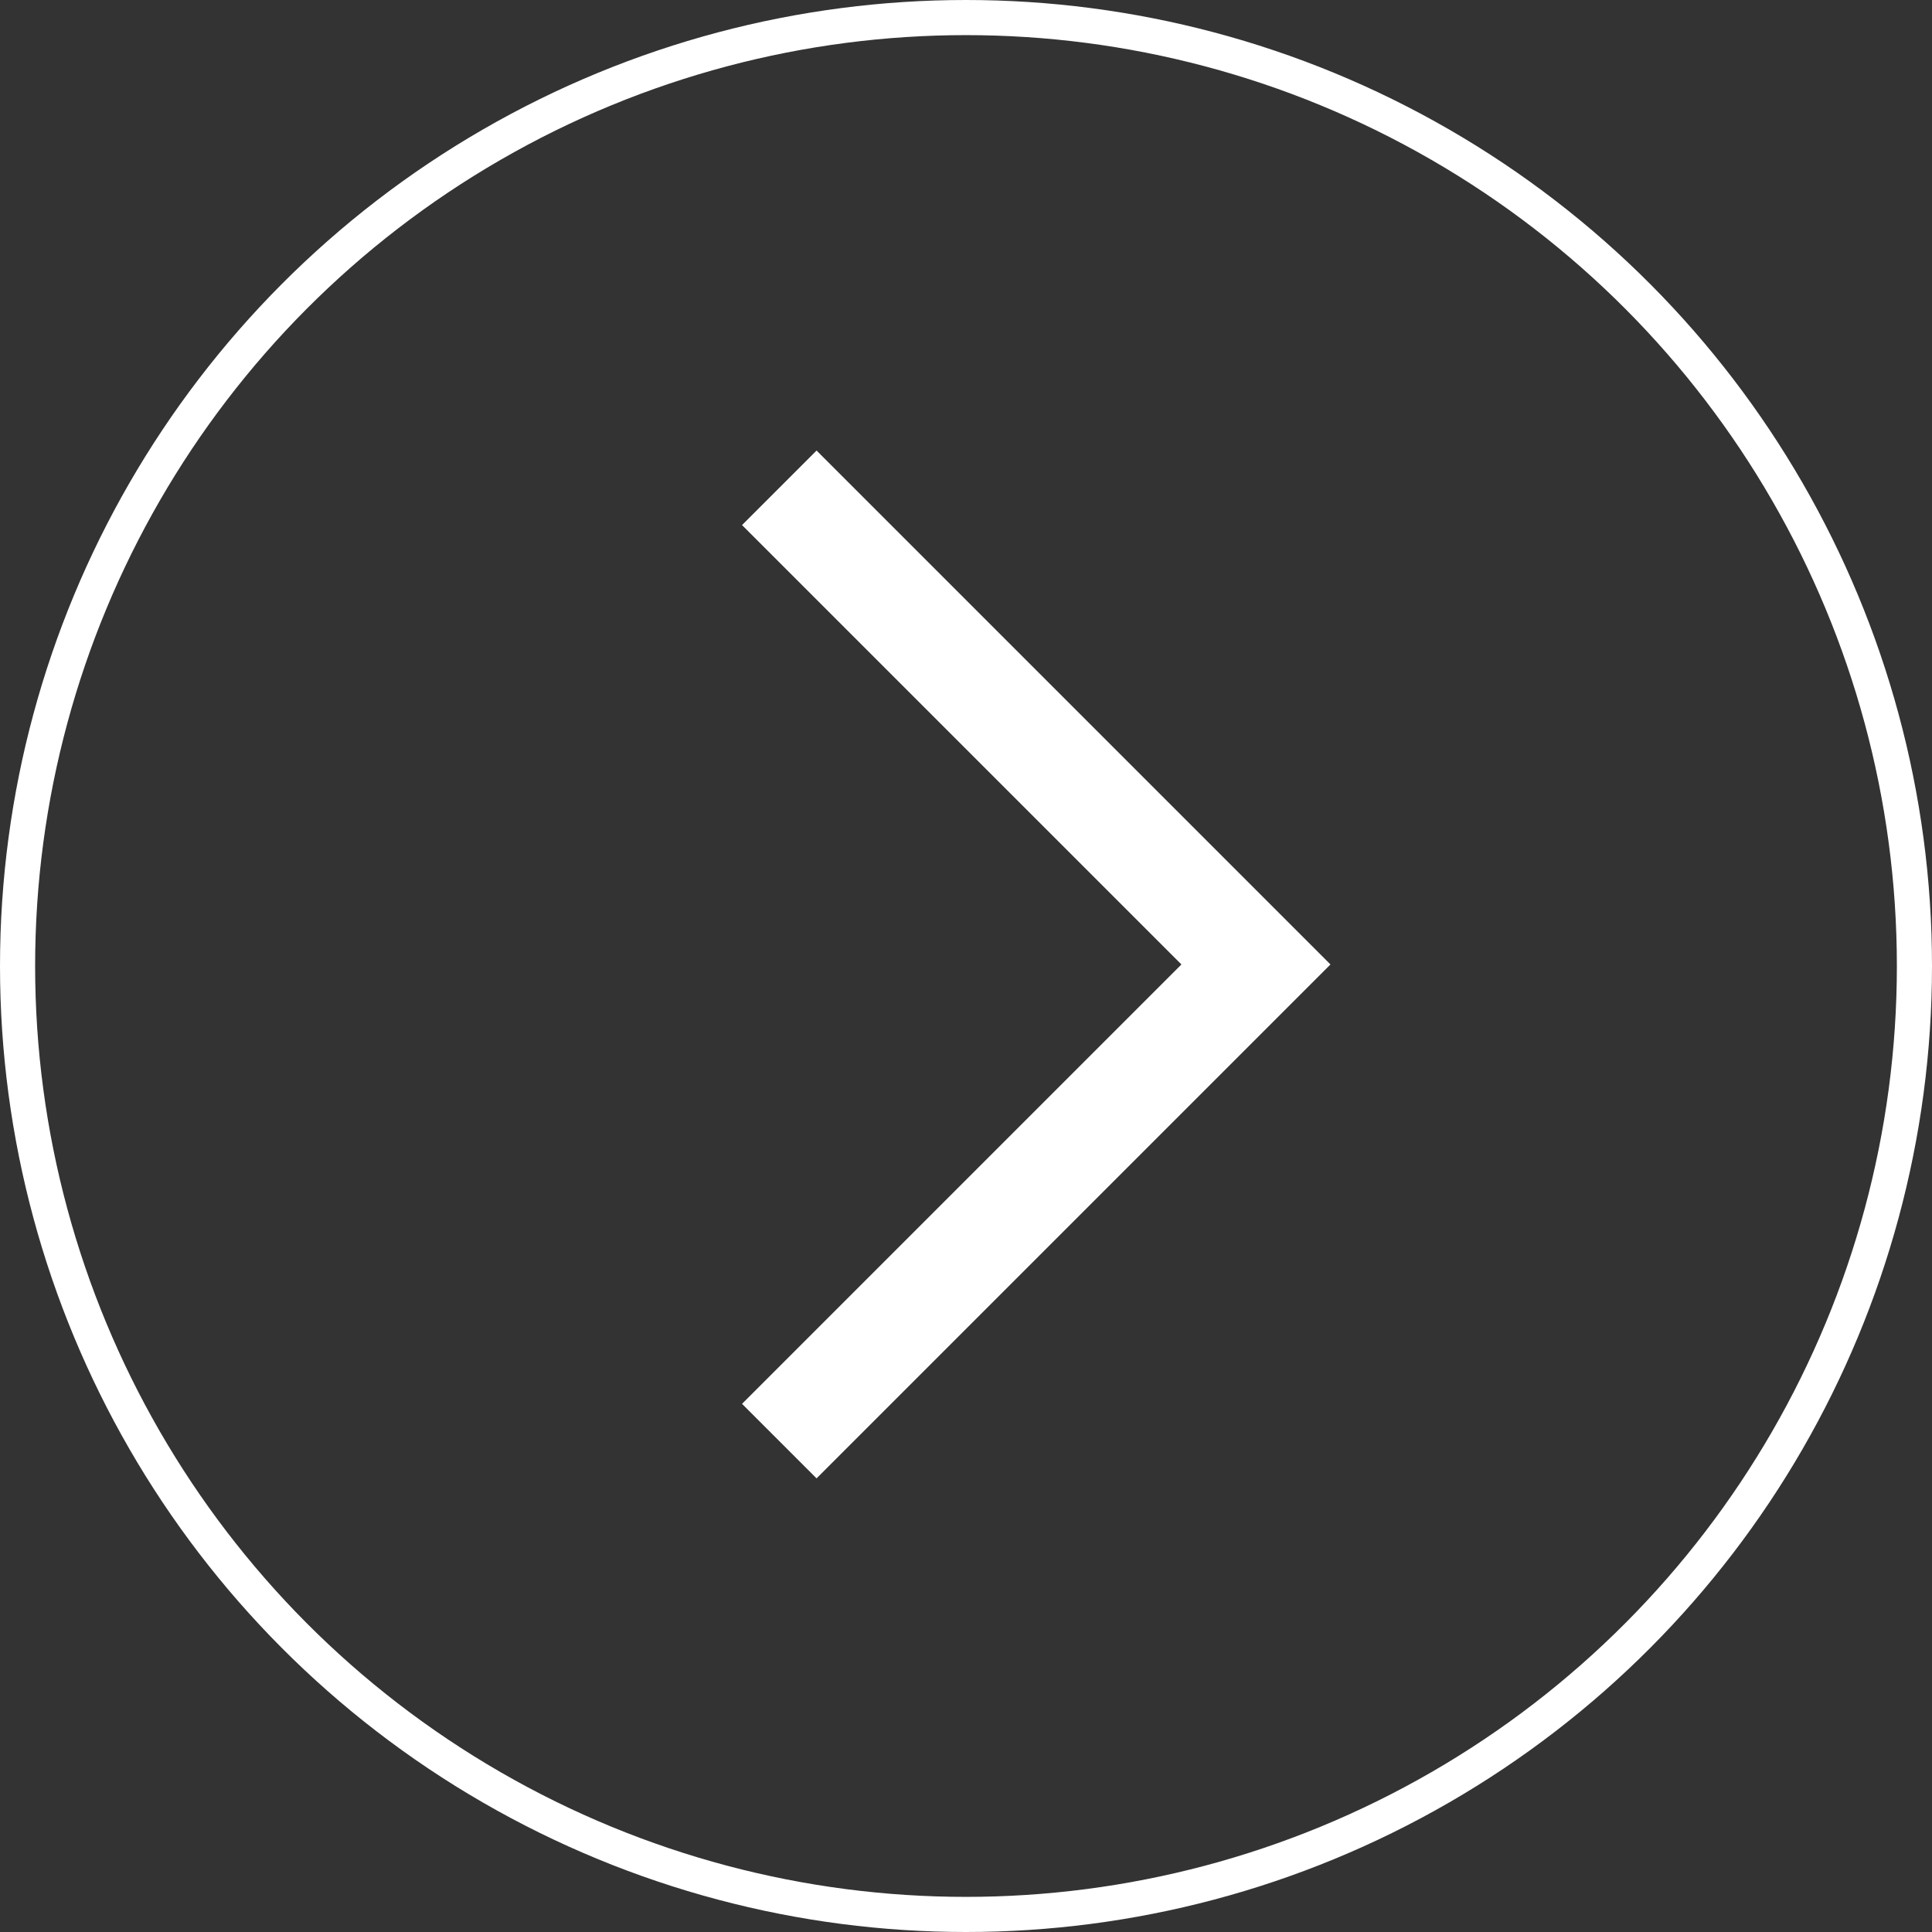
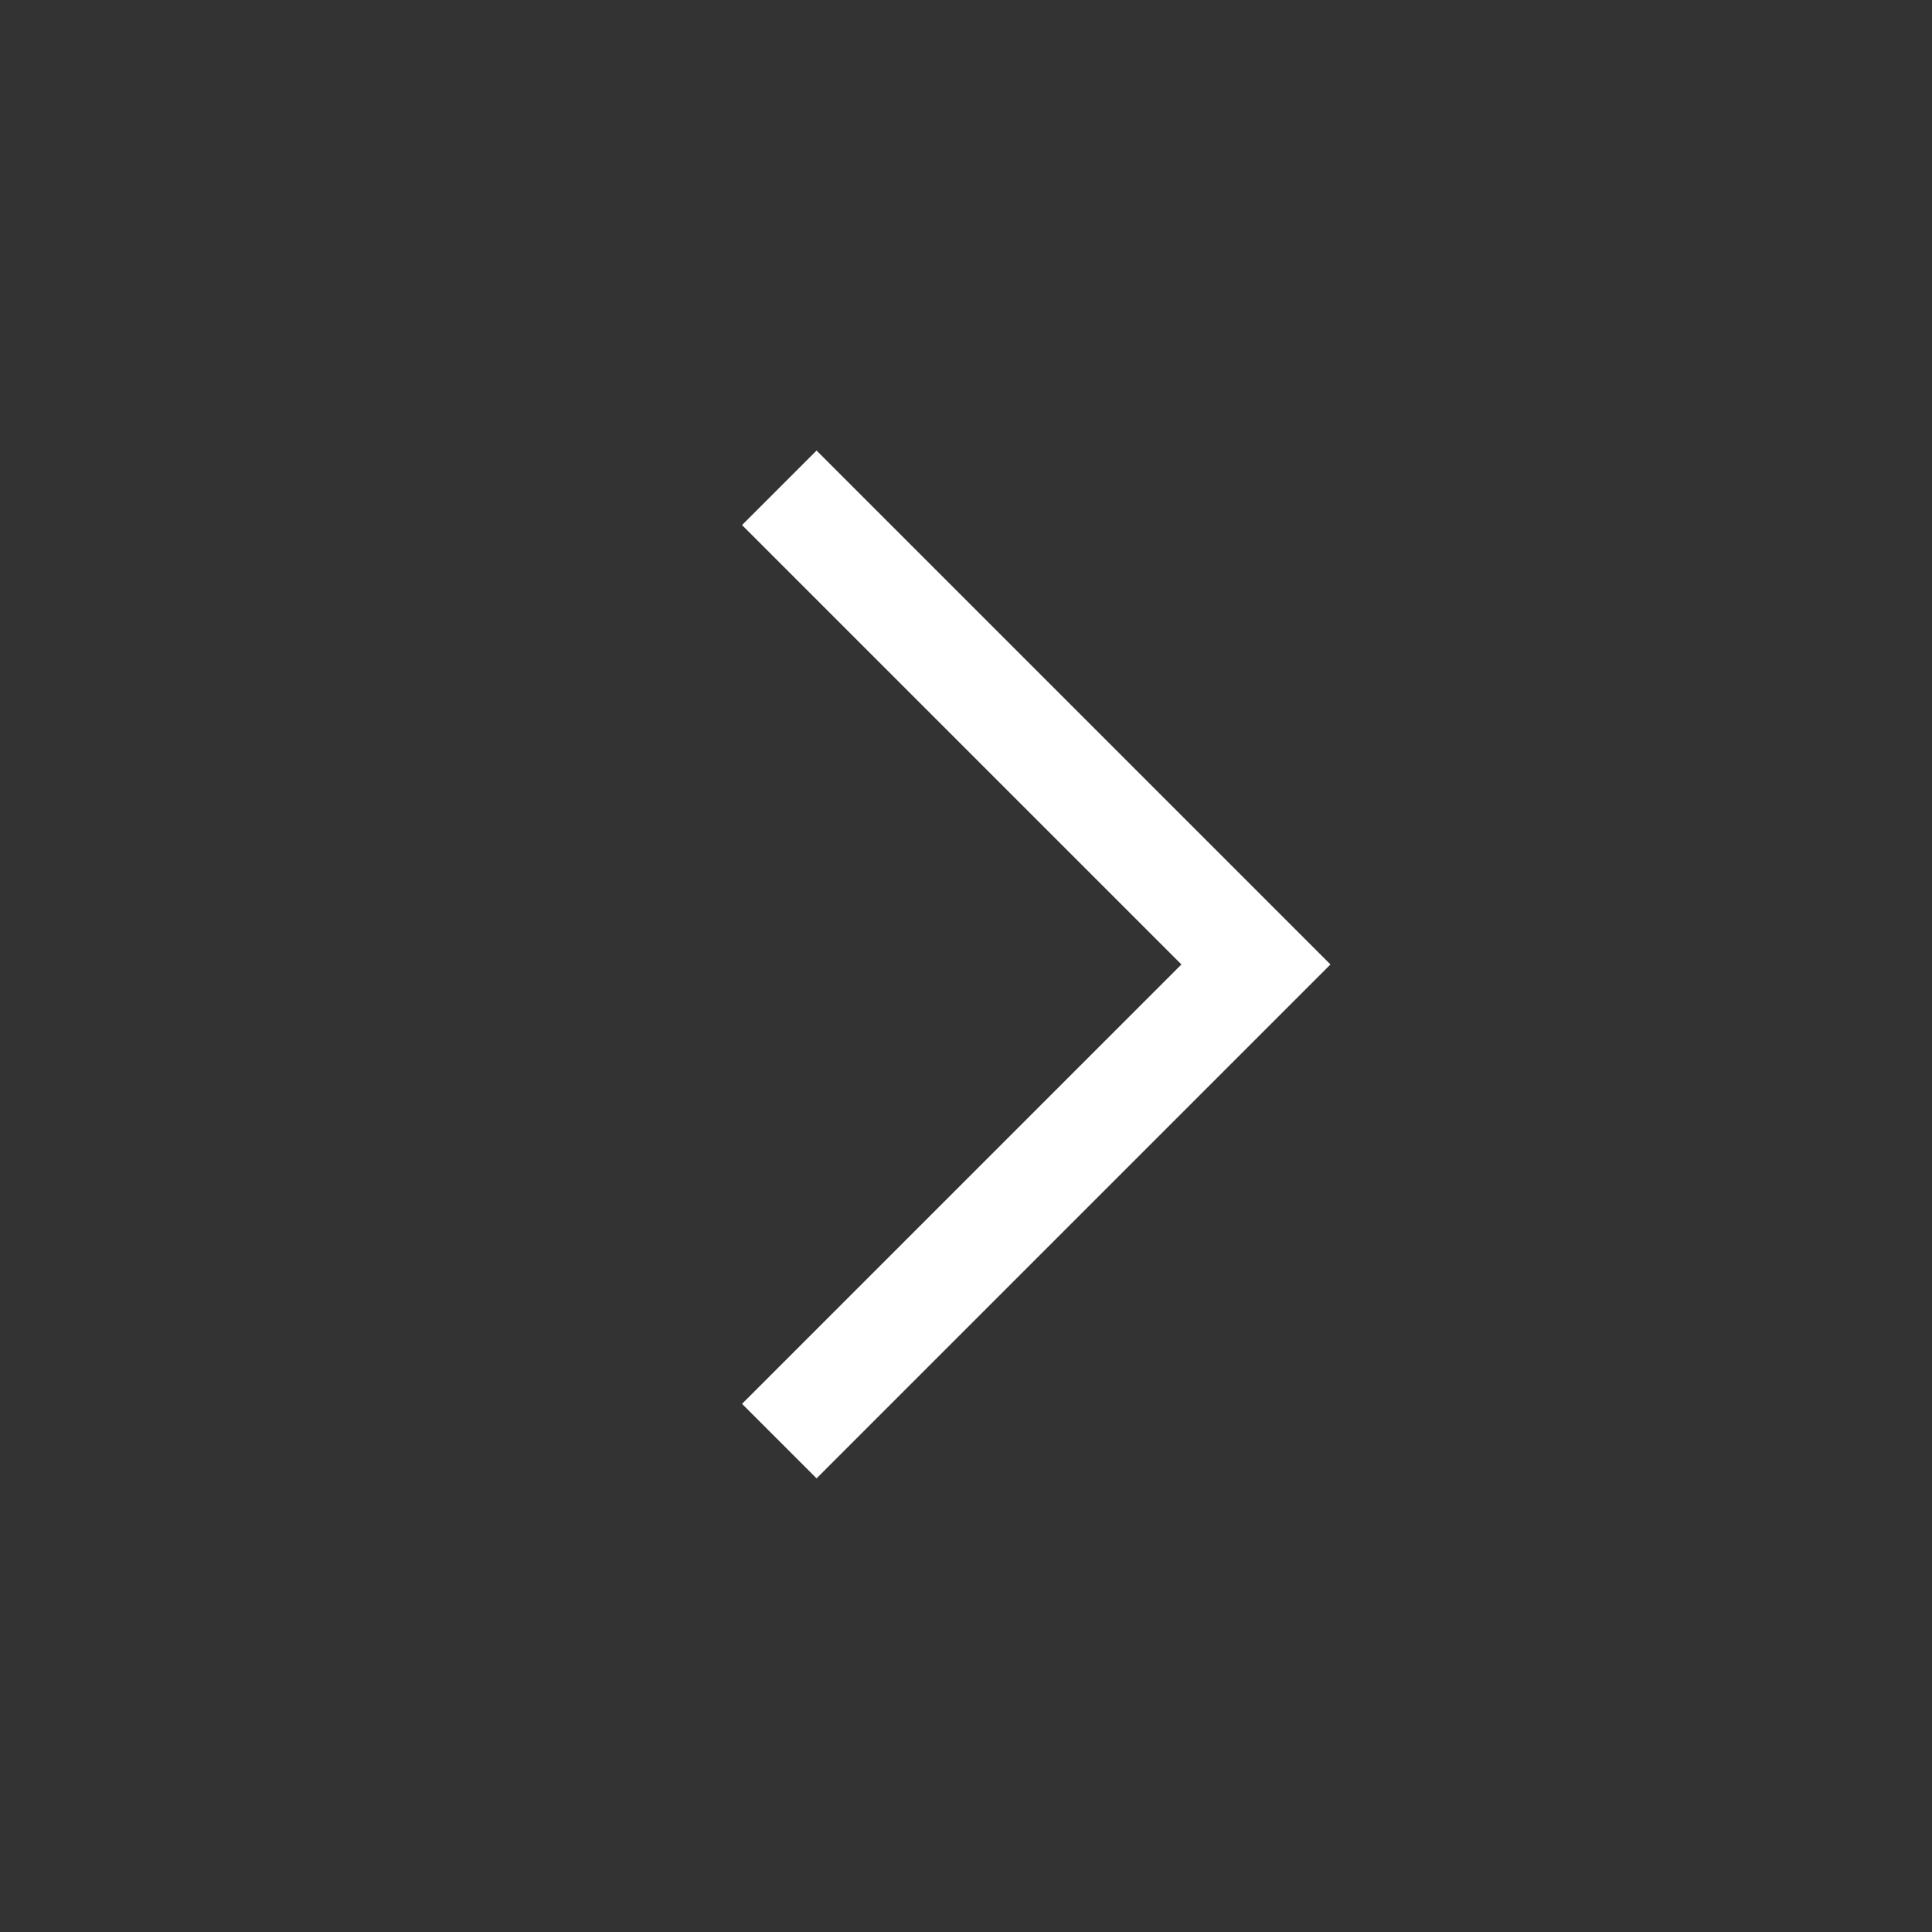
<svg xmlns="http://www.w3.org/2000/svg" id="arrow" width="55" height="55" viewBox="0 0 55 55">
  <rect x="0" y="0" width="55" height="55" fill="#333333" stroke="none" />
  <g id="Elipse_2" data-name="Elipse 2" fill="none" stroke="#fff" stroke-width="1">
-     <circle cx="27.5" cy="27.5" r="27.5" stroke="none" />
-     <circle cx="27.5" cy="27.5" r="27" fill="none" />
-   </g>
+     </g>
  <path id="Caminho_4" data-name="Caminho 4" d="M2677.574,871.007l13.569,13.569-13.569,13.569" transform="translate(-2655.389 -857.12)" fill="none" stroke="#fff" stroke-width="3" />
</svg>